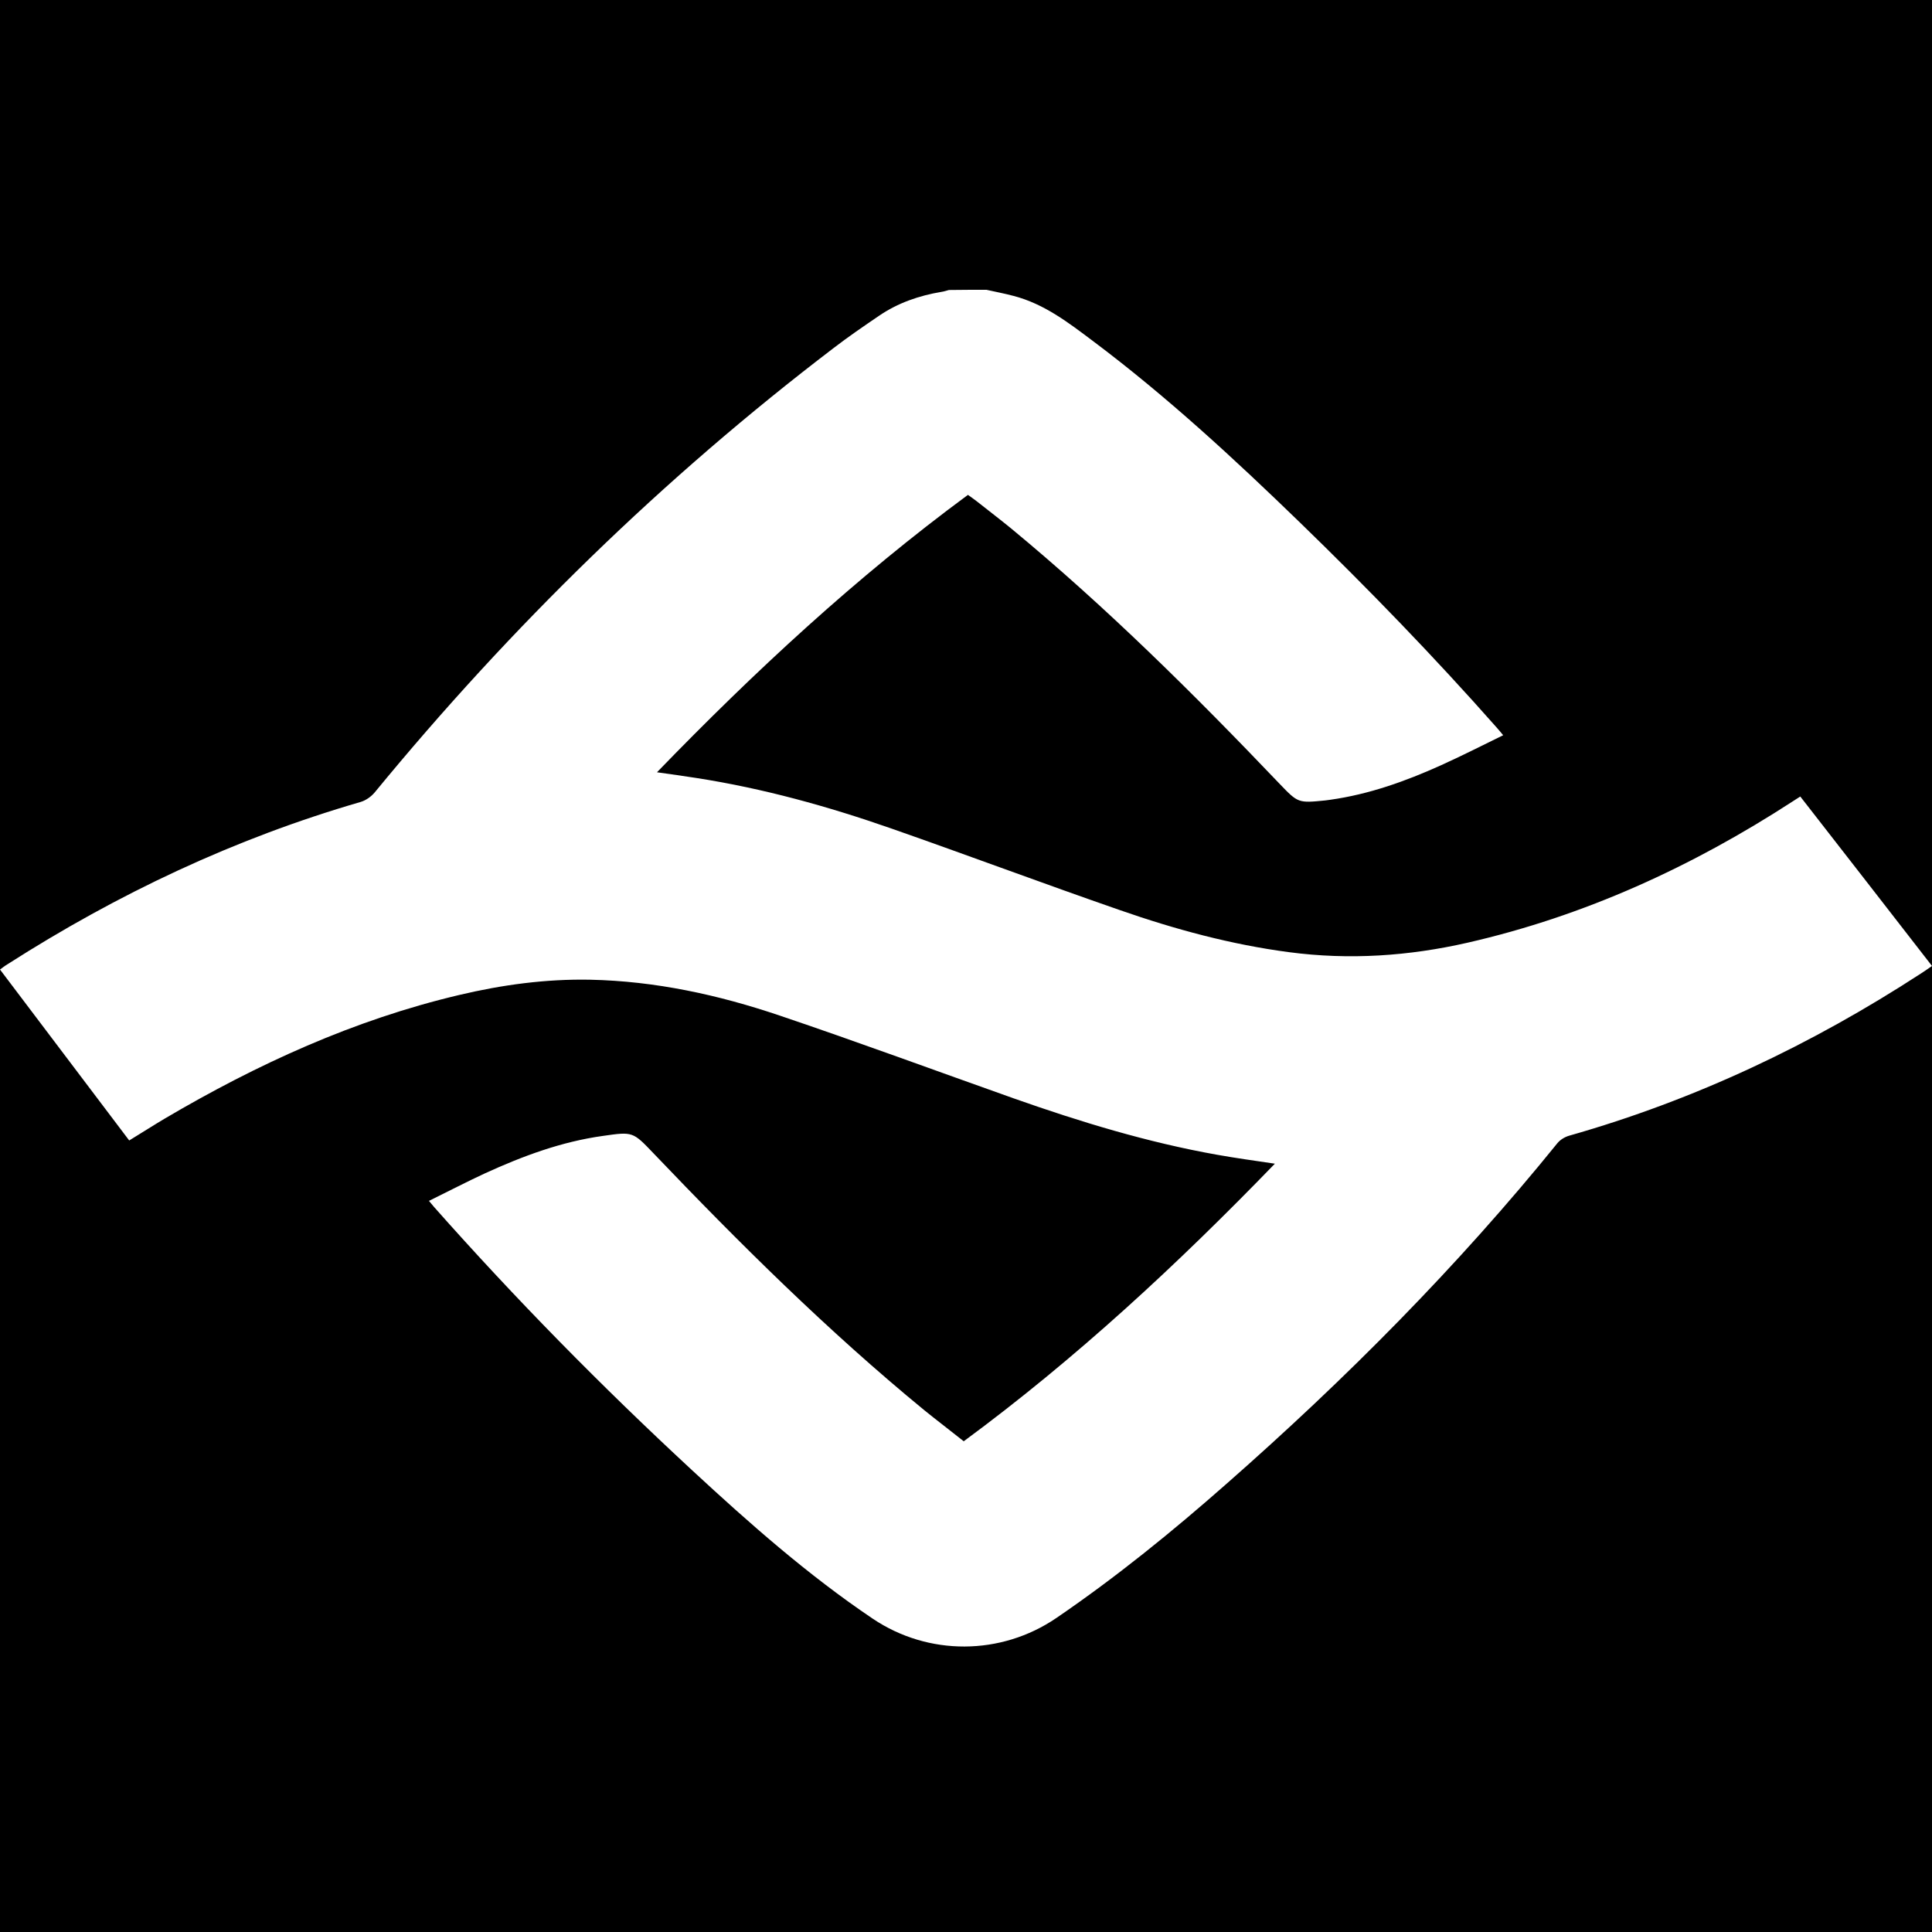
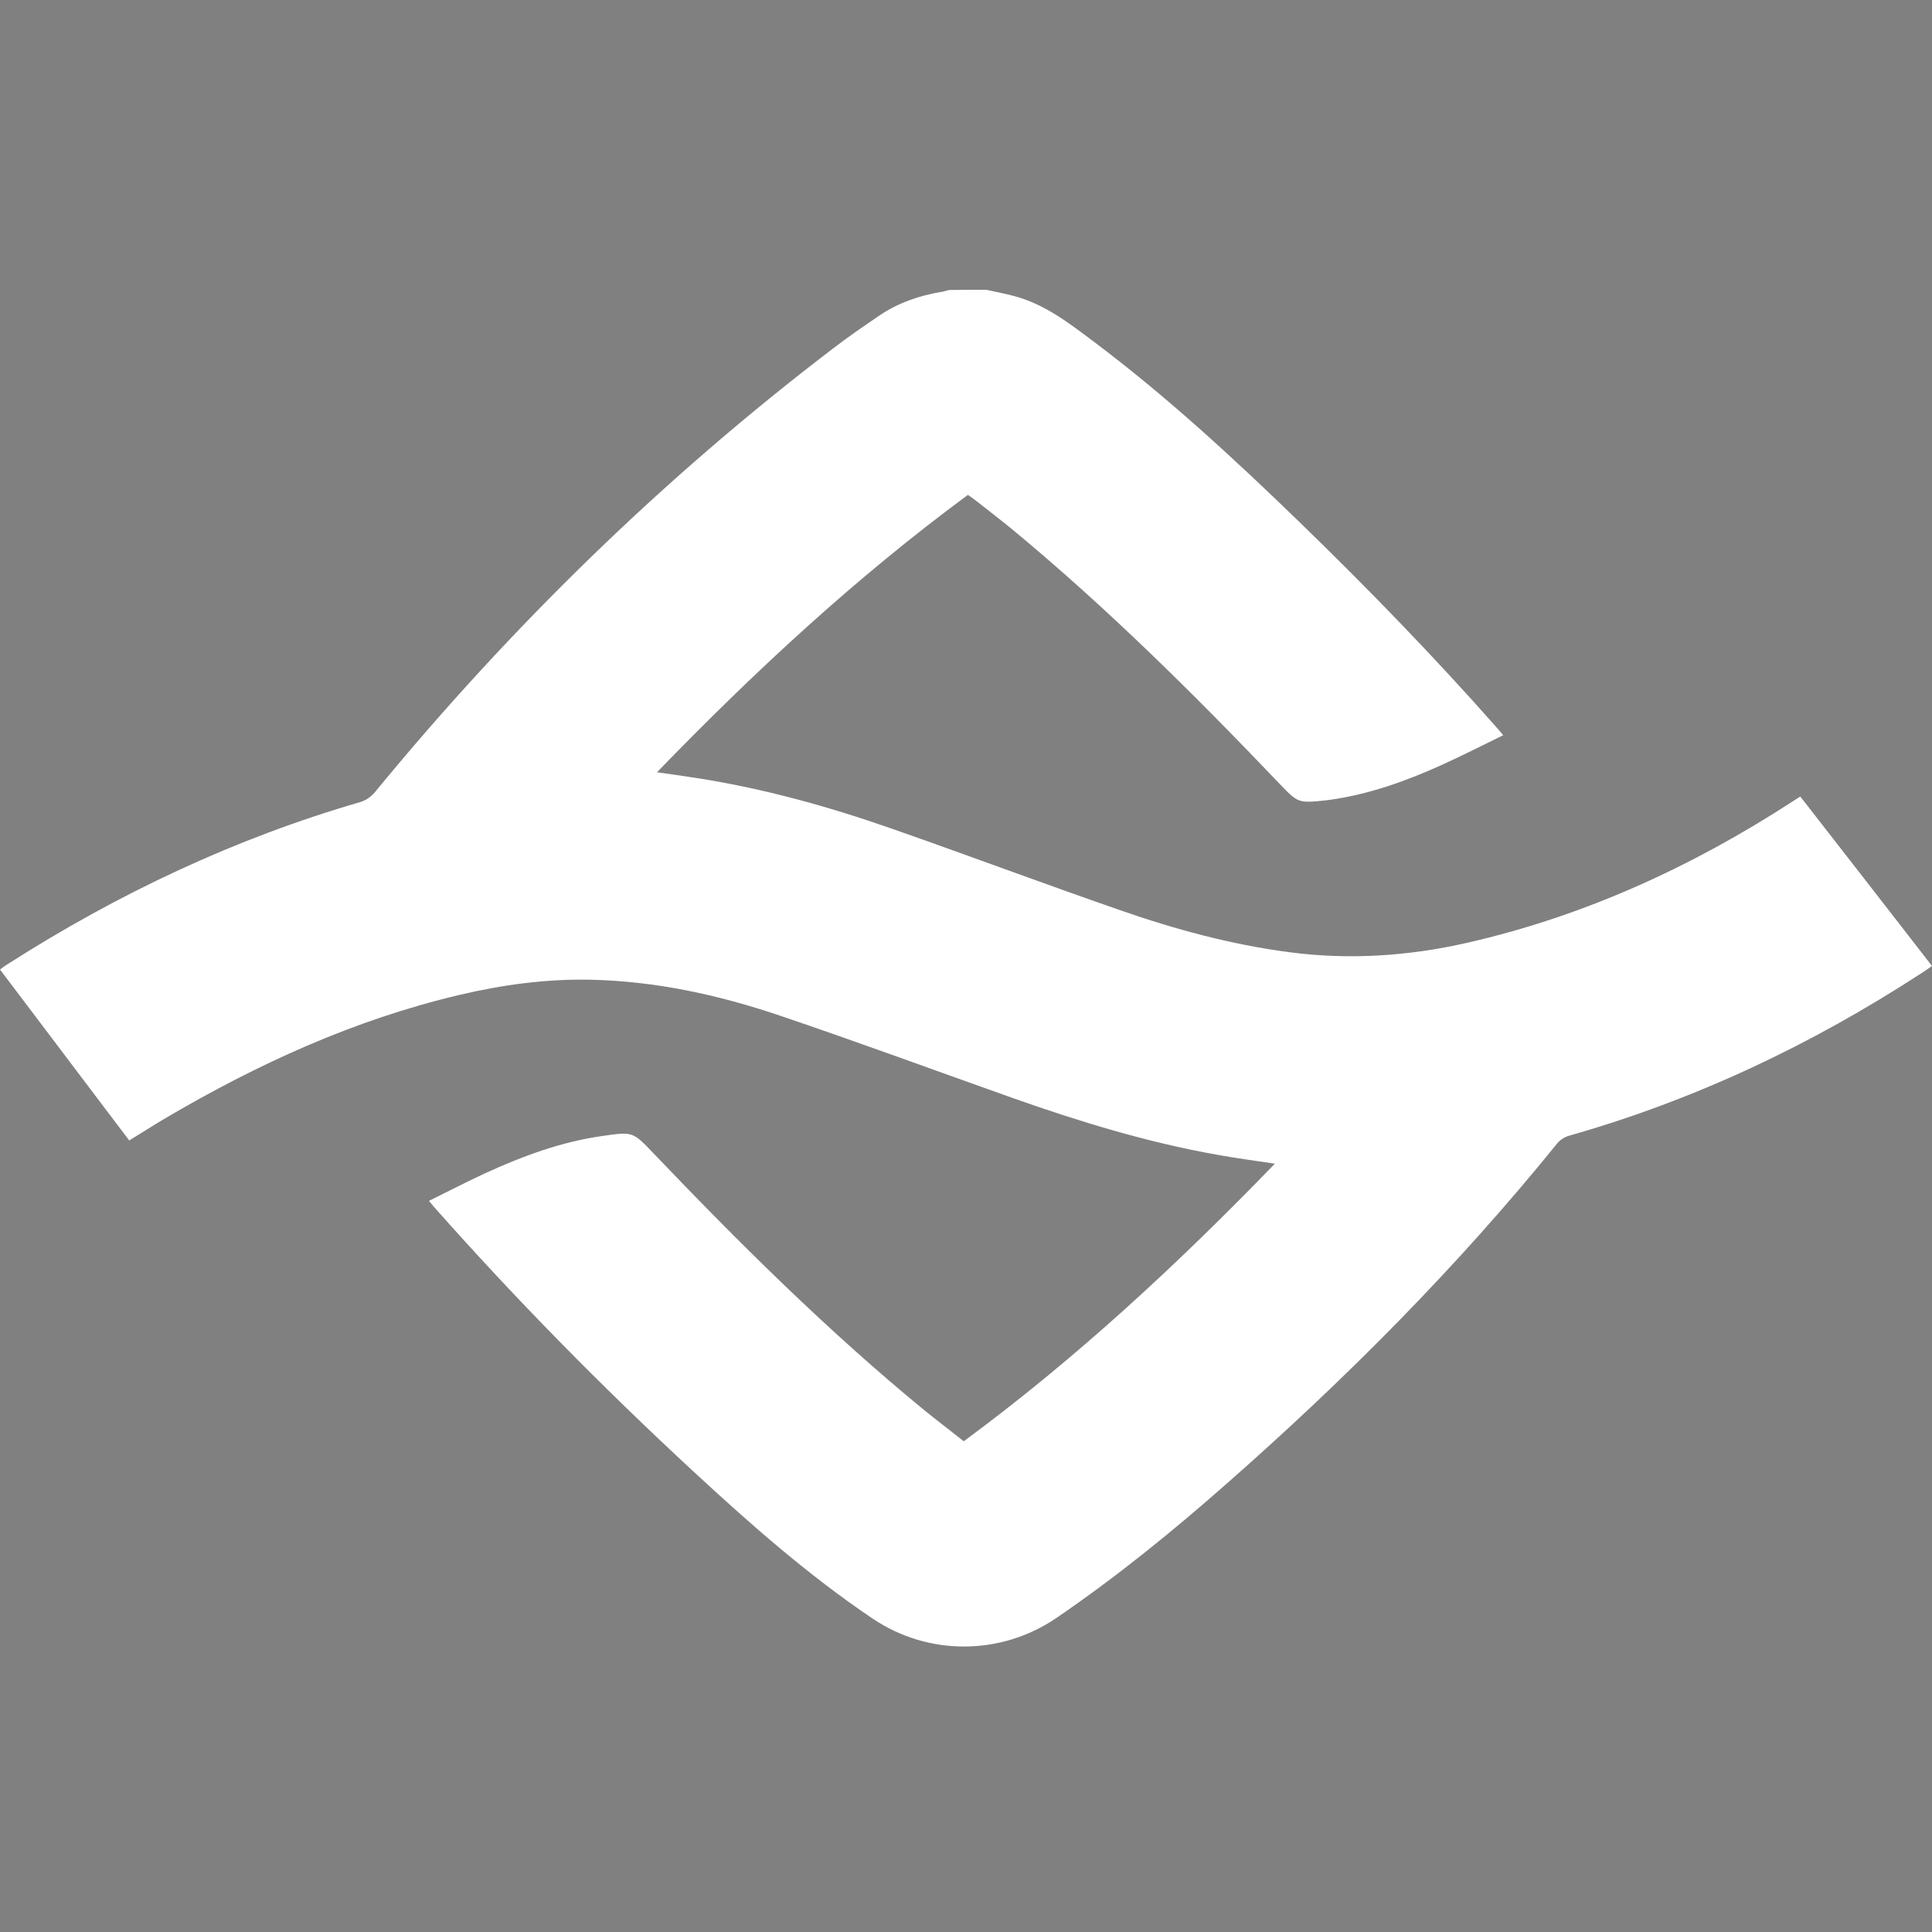
<svg xmlns="http://www.w3.org/2000/svg" width="40" height="40" viewBox="0 0 40 40" fill="none">
  <rect x="0" y="0" width="40" height="40" fill="#808080" stroke="none" />
  <g clip-path="url(#clip0_2768_259)">
-     <rect width="40" height="40" fill="black" />
    <path d="M20.424 6C20.61 6.042 20.8 6.077 20.986 6.127C21.622 6.292 22.128 6.685 22.638 7.068C24.16 8.211 25.551 9.497 26.915 10.819C28.324 12.186 29.688 13.592 30.988 15.064C31.027 15.106 31.062 15.152 31.122 15.222C30.683 15.437 30.261 15.651 29.832 15.845C29.101 16.175 28.346 16.445 27.544 16.558C27.509 16.561 27.474 16.569 27.439 16.572C26.876 16.628 26.876 16.628 26.486 16.221C24.718 14.368 22.901 12.565 20.926 10.934C20.694 10.745 20.459 10.566 20.223 10.379C20.167 10.337 20.111 10.295 20.04 10.246C17.724 11.954 15.623 13.901 13.602 15.989C13.893 16.031 14.157 16.066 14.421 16.108C15.802 16.323 17.144 16.695 18.459 17.155C20.037 17.707 21.604 18.294 23.186 18.843C24.325 19.24 25.488 19.556 26.69 19.714C27.938 19.879 29.168 19.795 30.387 19.517C32.813 18.962 35.034 17.943 37.114 16.593C37.164 16.561 37.213 16.53 37.273 16.491C38.183 17.658 39.086 18.821 40 19.999C39.919 20.055 39.852 20.104 39.779 20.15C37.512 21.626 35.097 22.772 32.489 23.513C32.401 23.538 32.306 23.594 32.247 23.665C30.177 26.223 27.867 28.546 25.4 30.715C24.276 31.706 23.112 32.651 21.872 33.498C20.722 34.282 19.218 34.286 18.069 33.513C16.723 32.606 15.514 31.537 14.326 30.437C12.459 28.708 10.677 26.898 8.99 24.993C8.959 24.958 8.931 24.923 8.881 24.863C9.275 24.67 9.651 24.473 10.038 24.294C10.822 23.935 11.626 23.636 12.488 23.517C13.102 23.429 13.102 23.429 13.531 23.879C15.313 25.745 17.141 27.559 19.137 29.197C19.401 29.411 19.671 29.615 19.953 29.84C22.276 28.128 24.378 26.177 26.395 24.093C25.973 24.03 25.583 23.977 25.193 23.907C23.755 23.651 22.36 23.225 20.986 22.74C19.369 22.167 17.763 21.573 16.139 21.025C14.87 20.596 13.566 20.312 12.22 20.284C11.303 20.266 10.396 20.389 9.507 20.6C7.332 21.113 5.328 22.03 3.413 23.158C3.17 23.302 2.935 23.454 2.675 23.612C1.789 22.438 0.9 21.264 0 20.073C0.053 20.034 0.102 19.995 0.155 19.964C2.436 18.505 4.861 17.359 7.465 16.604C7.574 16.572 7.683 16.495 7.757 16.407C10.575 12.976 13.732 9.894 17.264 7.202C17.566 6.97 17.879 6.756 18.195 6.541C18.589 6.271 19.028 6.12 19.496 6.042C19.545 6.035 19.594 6.018 19.647 6.004C19.907 6 20.167 6 20.424 6Z" fill="white" />
  </g>
  <defs>
    <clipPath id="clip0_2768_259">
      <rect width="40" height="40" fill="white" />
    </clipPath>
  </defs>
</svg>